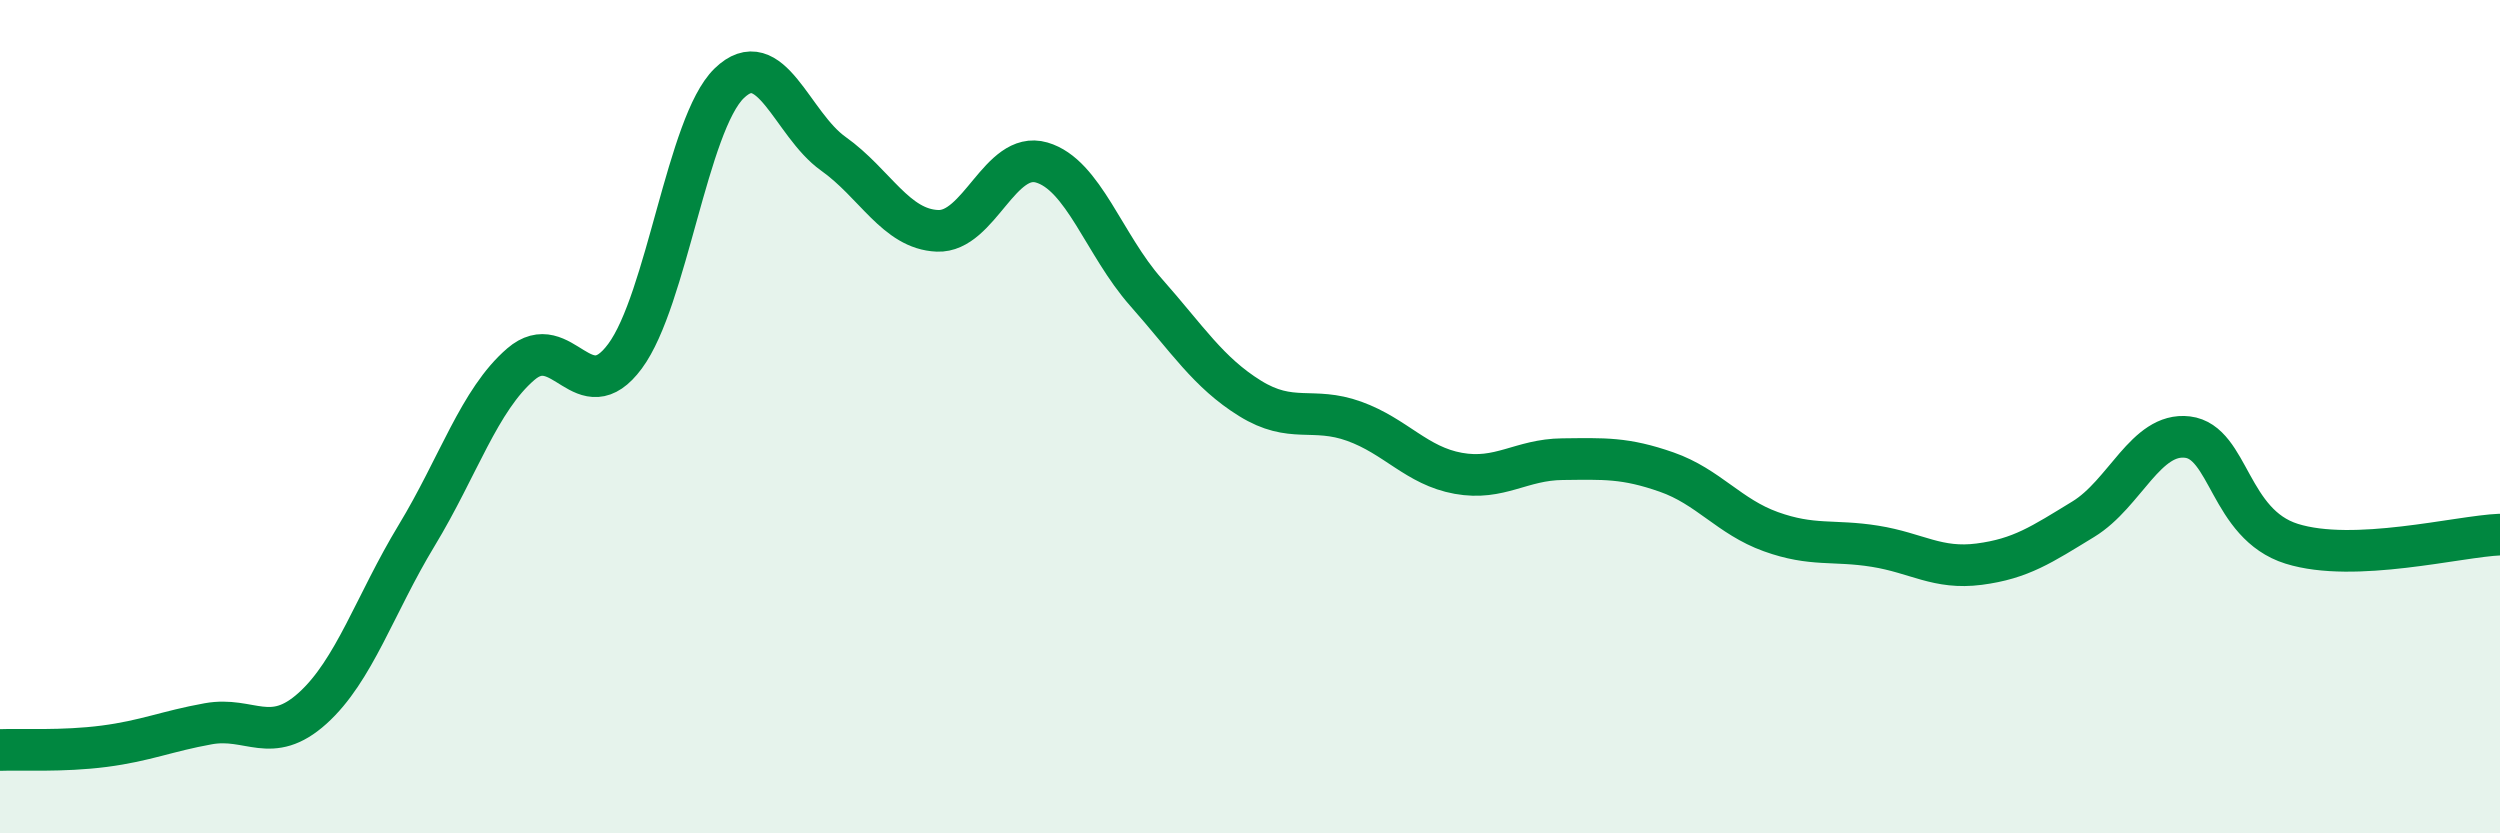
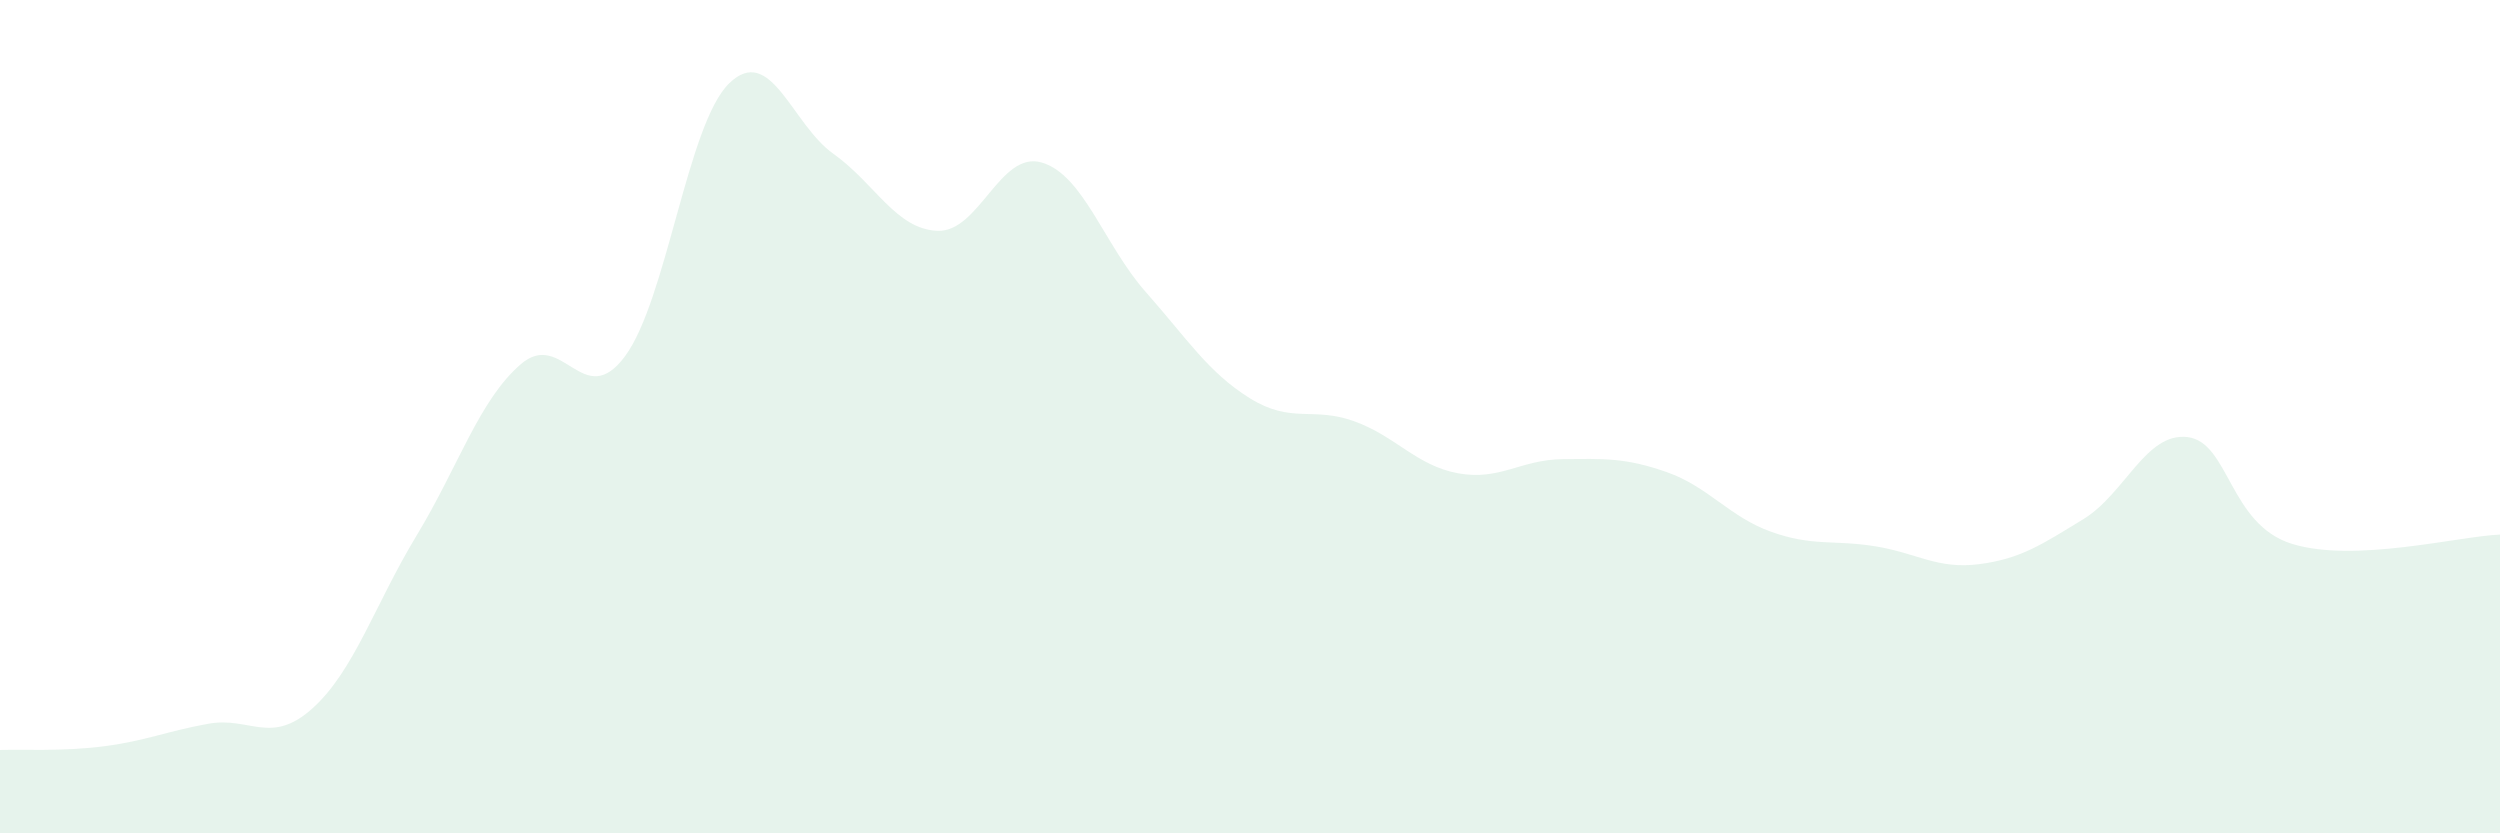
<svg xmlns="http://www.w3.org/2000/svg" width="60" height="20" viewBox="0 0 60 20">
  <path d="M 0,18 C 0.5,17.98 1.5,18.04 2.5,17.91 C 3.5,17.78 4,17.55 5,17.37 C 6,17.19 6.5,17.9 7.5,17 C 8.5,16.1 9,14.5 10,12.85 C 11,11.2 11.5,9.6 12.5,8.74 C 13.5,7.88 14,9.9 15,8.55 C 16,7.2 16.5,2.97 17.5,2 C 18.5,1.03 19,2.98 20,3.69 C 21,4.4 21.5,5.5 22.5,5.54 C 23.5,5.58 24,3.61 25,3.9 C 26,4.19 26.5,5.88 27.5,7.01 C 28.5,8.14 29,8.94 30,9.56 C 31,10.18 31.5,9.75 32.5,10.11 C 33.5,10.47 34,11.18 35,11.36 C 36,11.54 36.5,11.03 37.5,11.02 C 38.5,11.01 39,10.98 40,11.33 C 41,11.68 41.5,12.4 42.5,12.76 C 43.5,13.12 44,12.95 45,13.11 C 46,13.27 46.5,13.67 47.5,13.54 C 48.5,13.41 49,13.07 50,12.46 C 51,11.85 51.5,10.37 52.5,10.49 C 53.5,10.61 53.5,12.58 55,13.05 C 56.5,13.52 59,12.87 60,12.83L60 20L0 20Z" fill="#008740" opacity="0.1" stroke-linecap="round" stroke-linejoin="round" />
-   <path d="M 0,18 C 0.5,17.98 1.5,18.04 2.5,17.91 C 3.5,17.78 4,17.55 5,17.37 C 6,17.19 6.5,17.9 7.5,17 C 8.5,16.1 9,14.5 10,12.85 C 11,11.2 11.5,9.6 12.5,8.74 C 13.5,7.88 14,9.9 15,8.55 C 16,7.2 16.5,2.97 17.5,2 C 18.5,1.03 19,2.98 20,3.69 C 21,4.4 21.5,5.5 22.5,5.54 C 23.5,5.58 24,3.61 25,3.9 C 26,4.19 26.5,5.88 27.5,7.01 C 28.5,8.14 29,8.94 30,9.56 C 31,10.18 31.5,9.75 32.5,10.11 C 33.5,10.47 34,11.18 35,11.36 C 36,11.54 36.5,11.03 37.5,11.02 C 38.5,11.01 39,10.98 40,11.33 C 41,11.68 41.5,12.4 42.5,12.76 C 43.5,13.12 44,12.95 45,13.11 C 46,13.27 46.5,13.67 47.5,13.54 C 48.5,13.41 49,13.07 50,12.46 C 51,11.85 51.5,10.37 52.5,10.49 C 53.5,10.61 53.5,12.58 55,13.05 C 56.5,13.52 59,12.87 60,12.83" stroke="#008740" stroke-width="1" fill="none" stroke-linecap="round" stroke-linejoin="round" />
</svg>